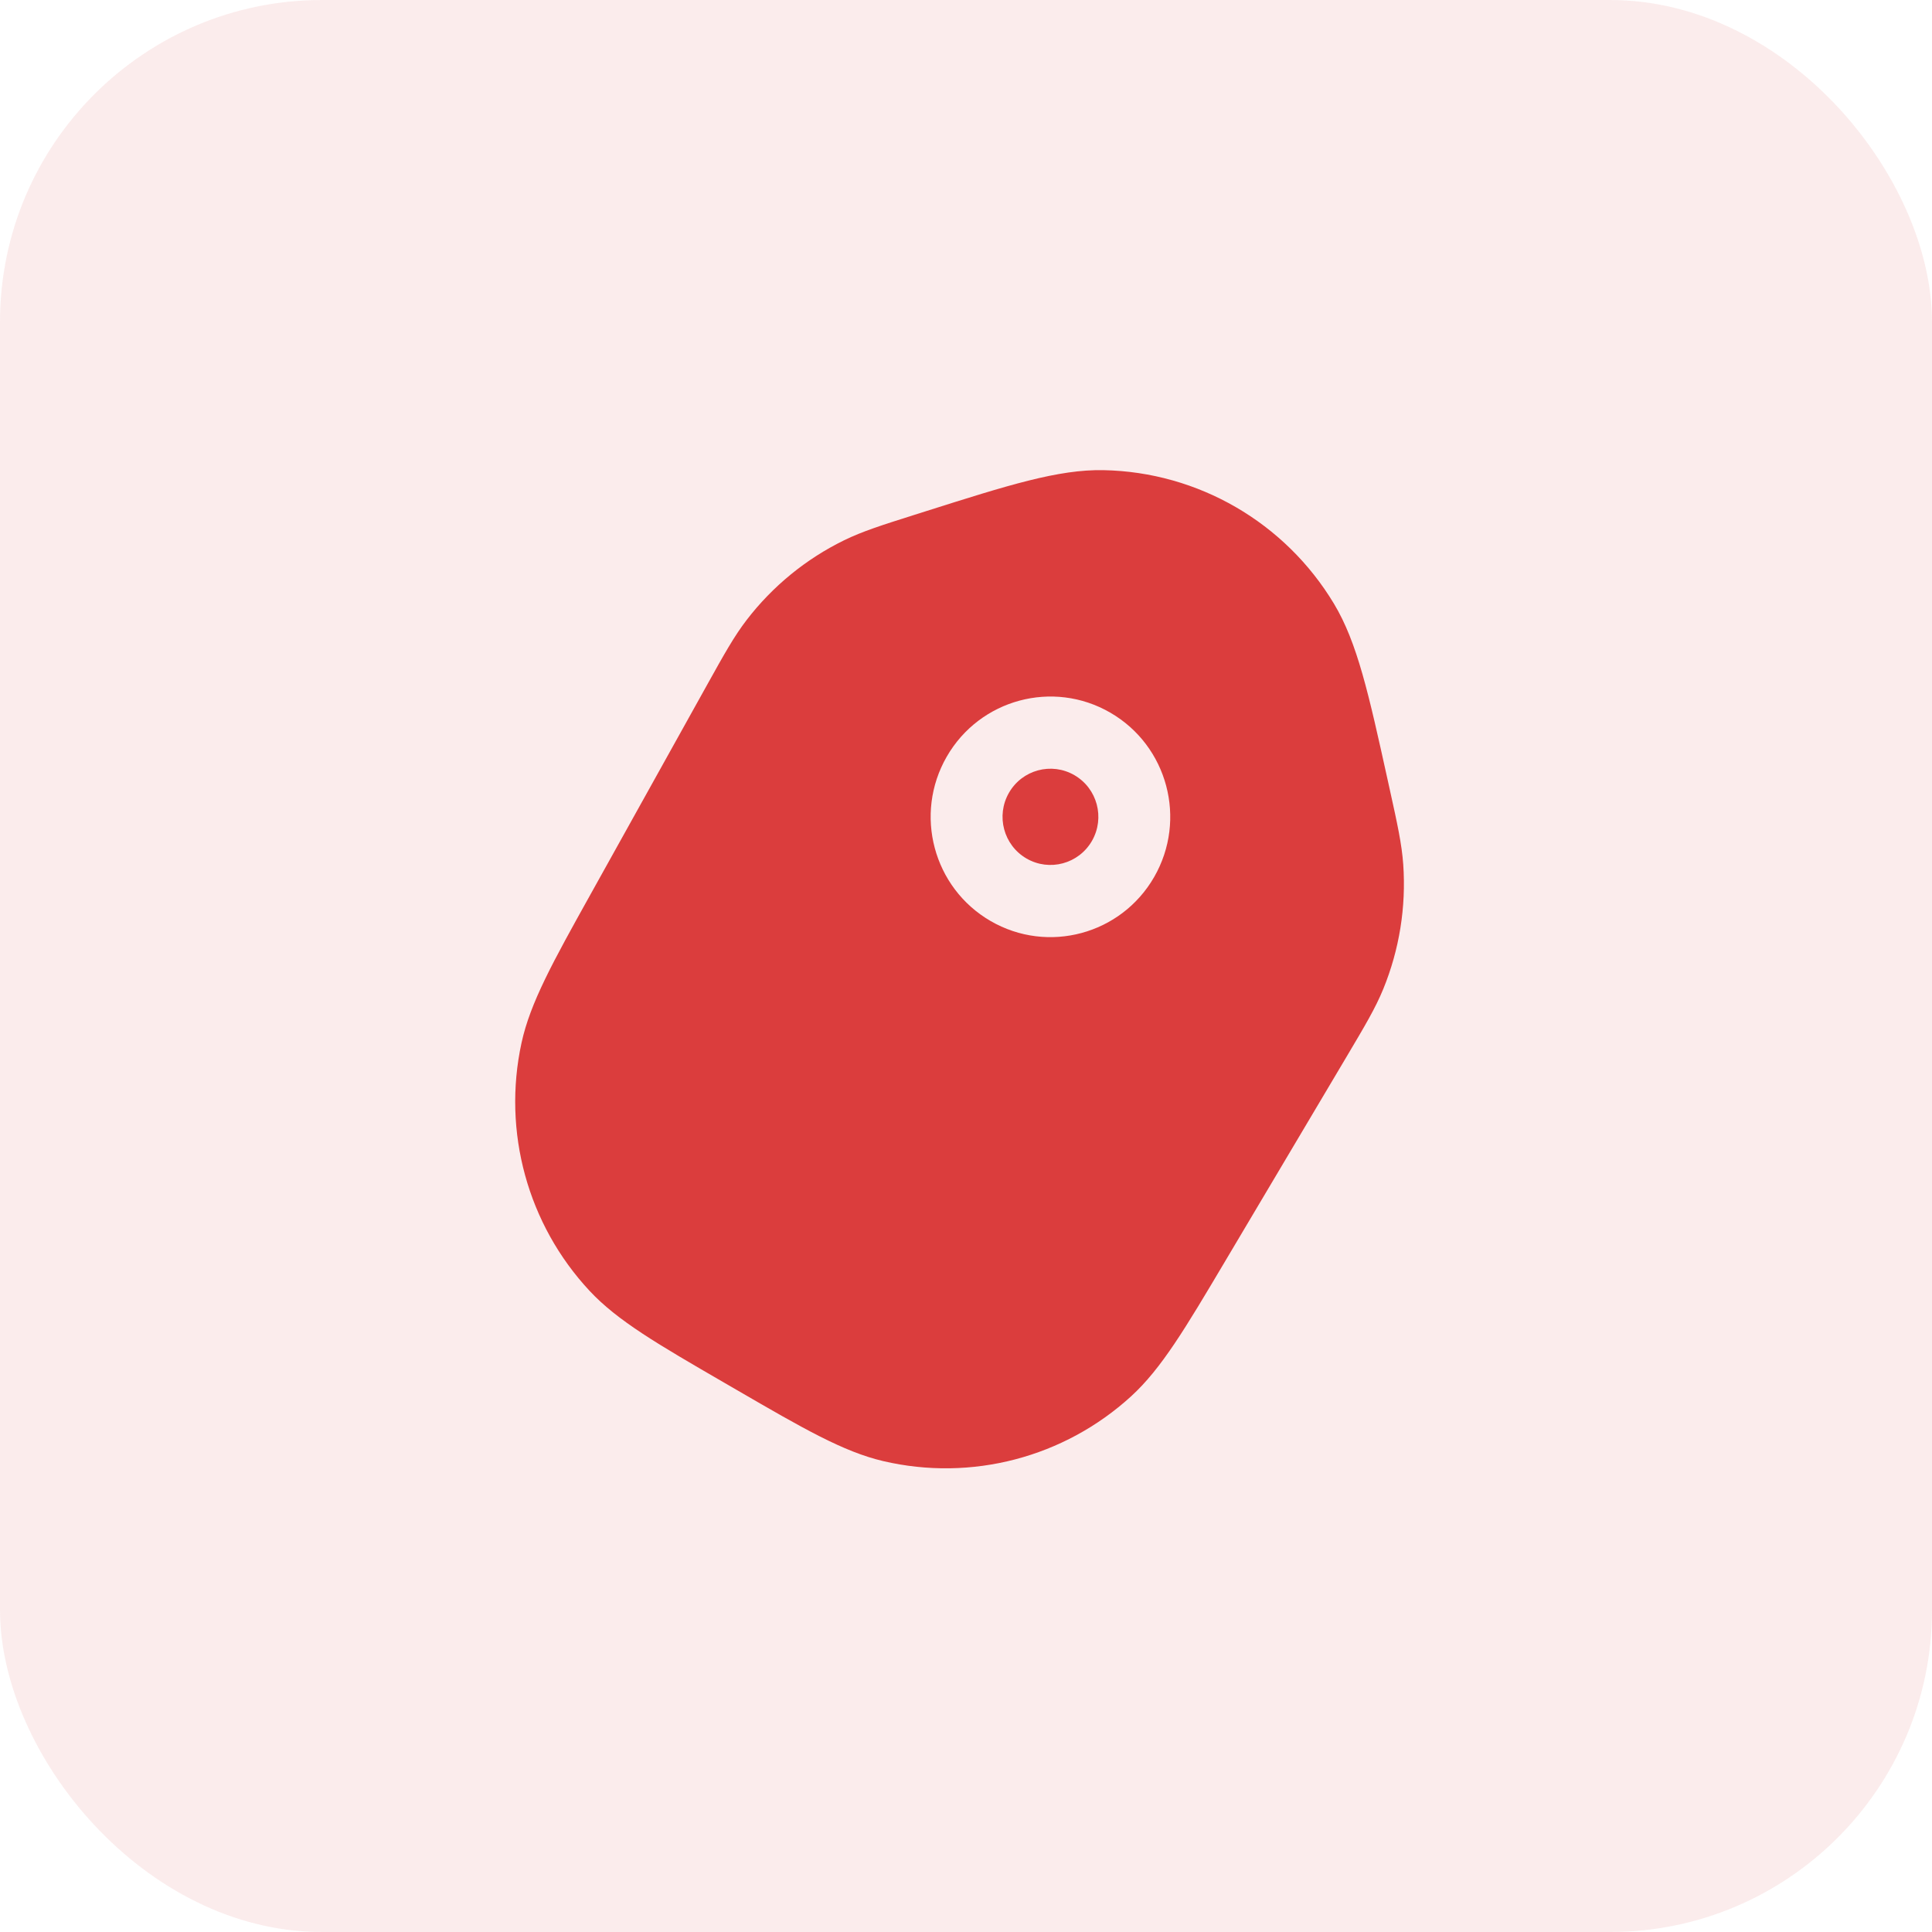
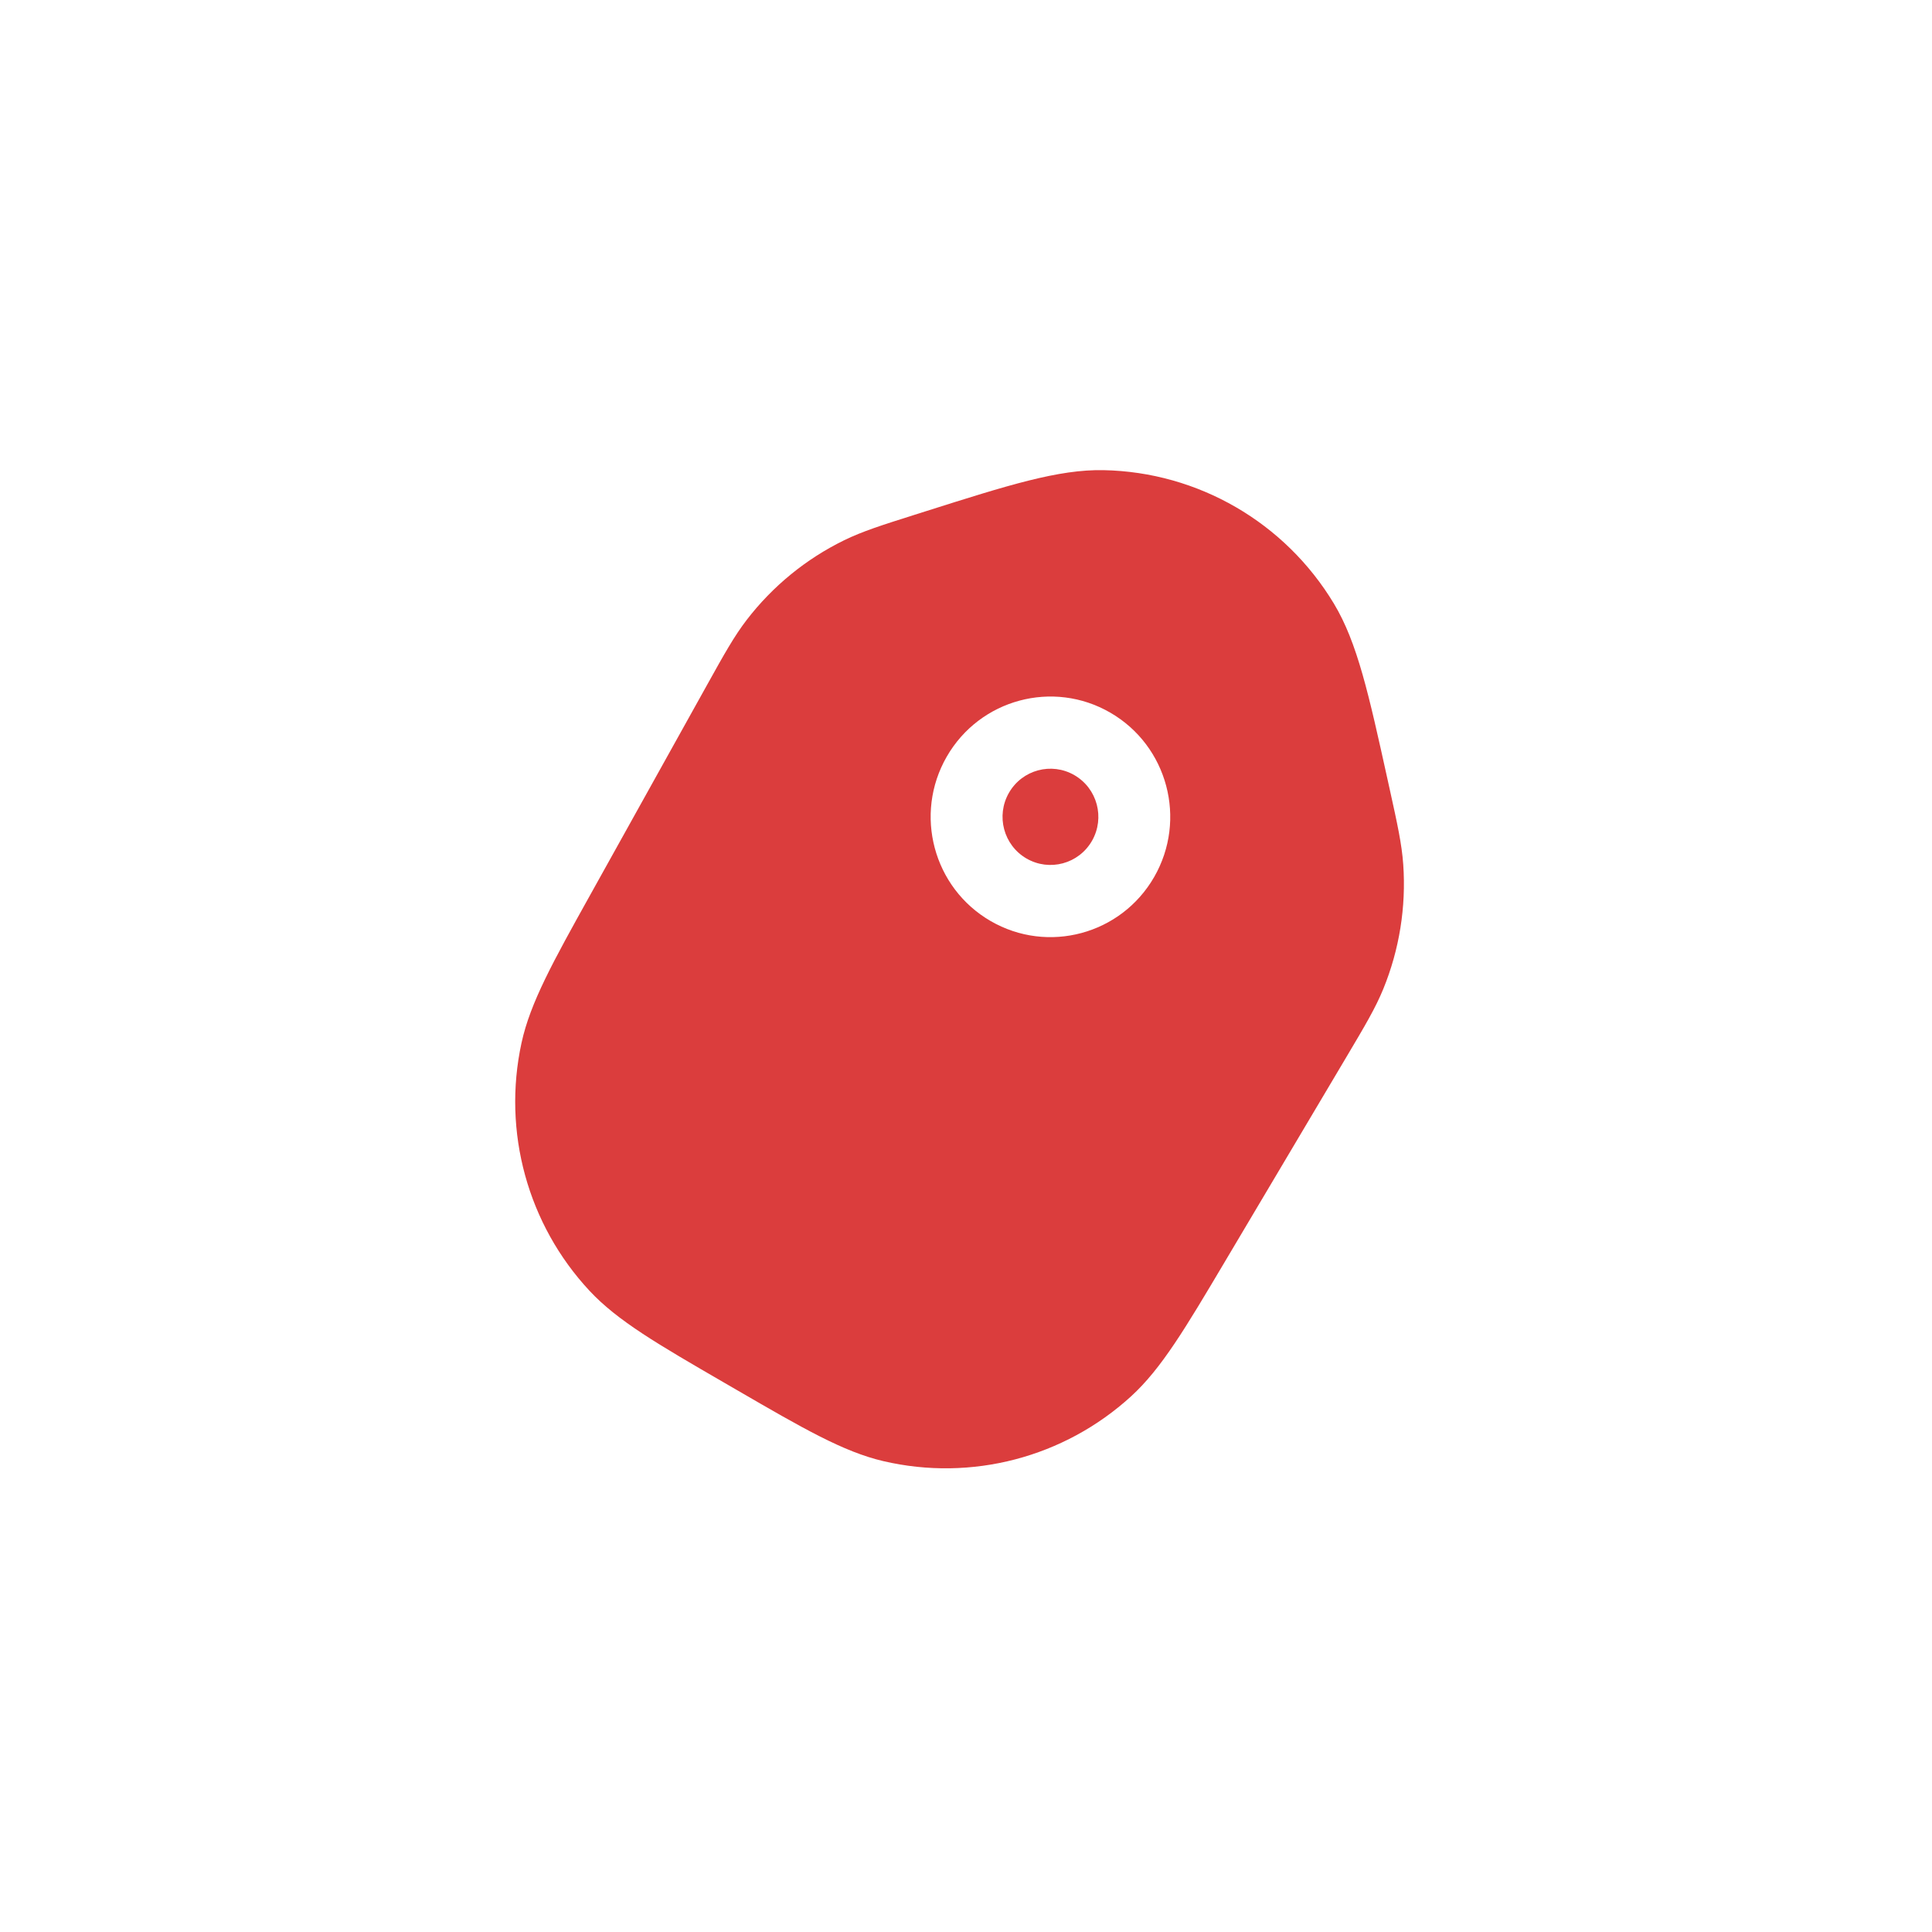
<svg xmlns="http://www.w3.org/2000/svg" width="300" height="300" viewBox="0 0 300 300" fill="none">
-   <rect width="300" height="300" rx="50" fill="#DB3D3D" fill-opacity="0.1" />
-   <path d="M156.671 123.102C154.617 126.676 155.836 131.245 159.394 133.308C162.952 135.371 167.502 134.147 169.557 130.573C171.611 127 170.392 122.431 166.834 120.368C163.275 118.305 158.725 119.529 156.671 123.102Z" fill="#DB3D3D" />
+   <path d="M156.671 123.102C154.617 126.676 155.836 131.245 159.394 133.308C162.952 135.371 167.502 134.147 169.557 130.573C171.611 127 170.392 122.431 166.834 120.368C163.275 118.305 158.725 119.529 156.671 123.102" fill="#DB3D3D" />
  <path fill-rule="evenodd" clip-rule="evenodd" d="M143.697 79.406C156.526 75.341 164.34 72.865 171.37 73.006C186.045 73.298 199.546 81.126 207.135 93.742C210.771 99.786 212.543 107.819 215.453 121.009L215.832 122.727C216.972 127.89 217.673 131.067 217.896 134.254C218.355 140.843 217.295 147.45 214.798 153.56C213.59 156.516 211.931 159.311 209.234 163.853L190.135 196.022C184.056 206.264 180.346 212.514 175.639 216.816C165.238 226.319 150.849 230.082 137.153 226.881C130.954 225.432 124.68 221.793 114.399 215.83L112.452 214.701C102.169 208.741 95.894 205.104 91.545 200.438C81.936 190.127 77.987 175.732 80.982 161.934C82.338 155.69 85.873 149.339 91.666 138.931L109.859 106.236C112.427 101.62 114.007 98.779 115.953 96.251C119.974 91.024 125.141 86.799 131.053 83.904C133.913 82.503 137.003 81.525 142.025 79.935L143.697 79.406ZM147.007 117.499C141.871 126.432 144.919 137.856 153.814 143.013C162.71 148.171 174.085 145.11 179.221 136.177C184.357 127.243 181.309 115.82 172.413 110.663C163.518 105.505 152.143 108.566 147.007 117.499Z" fill="#DB3D3D" />
</svg>